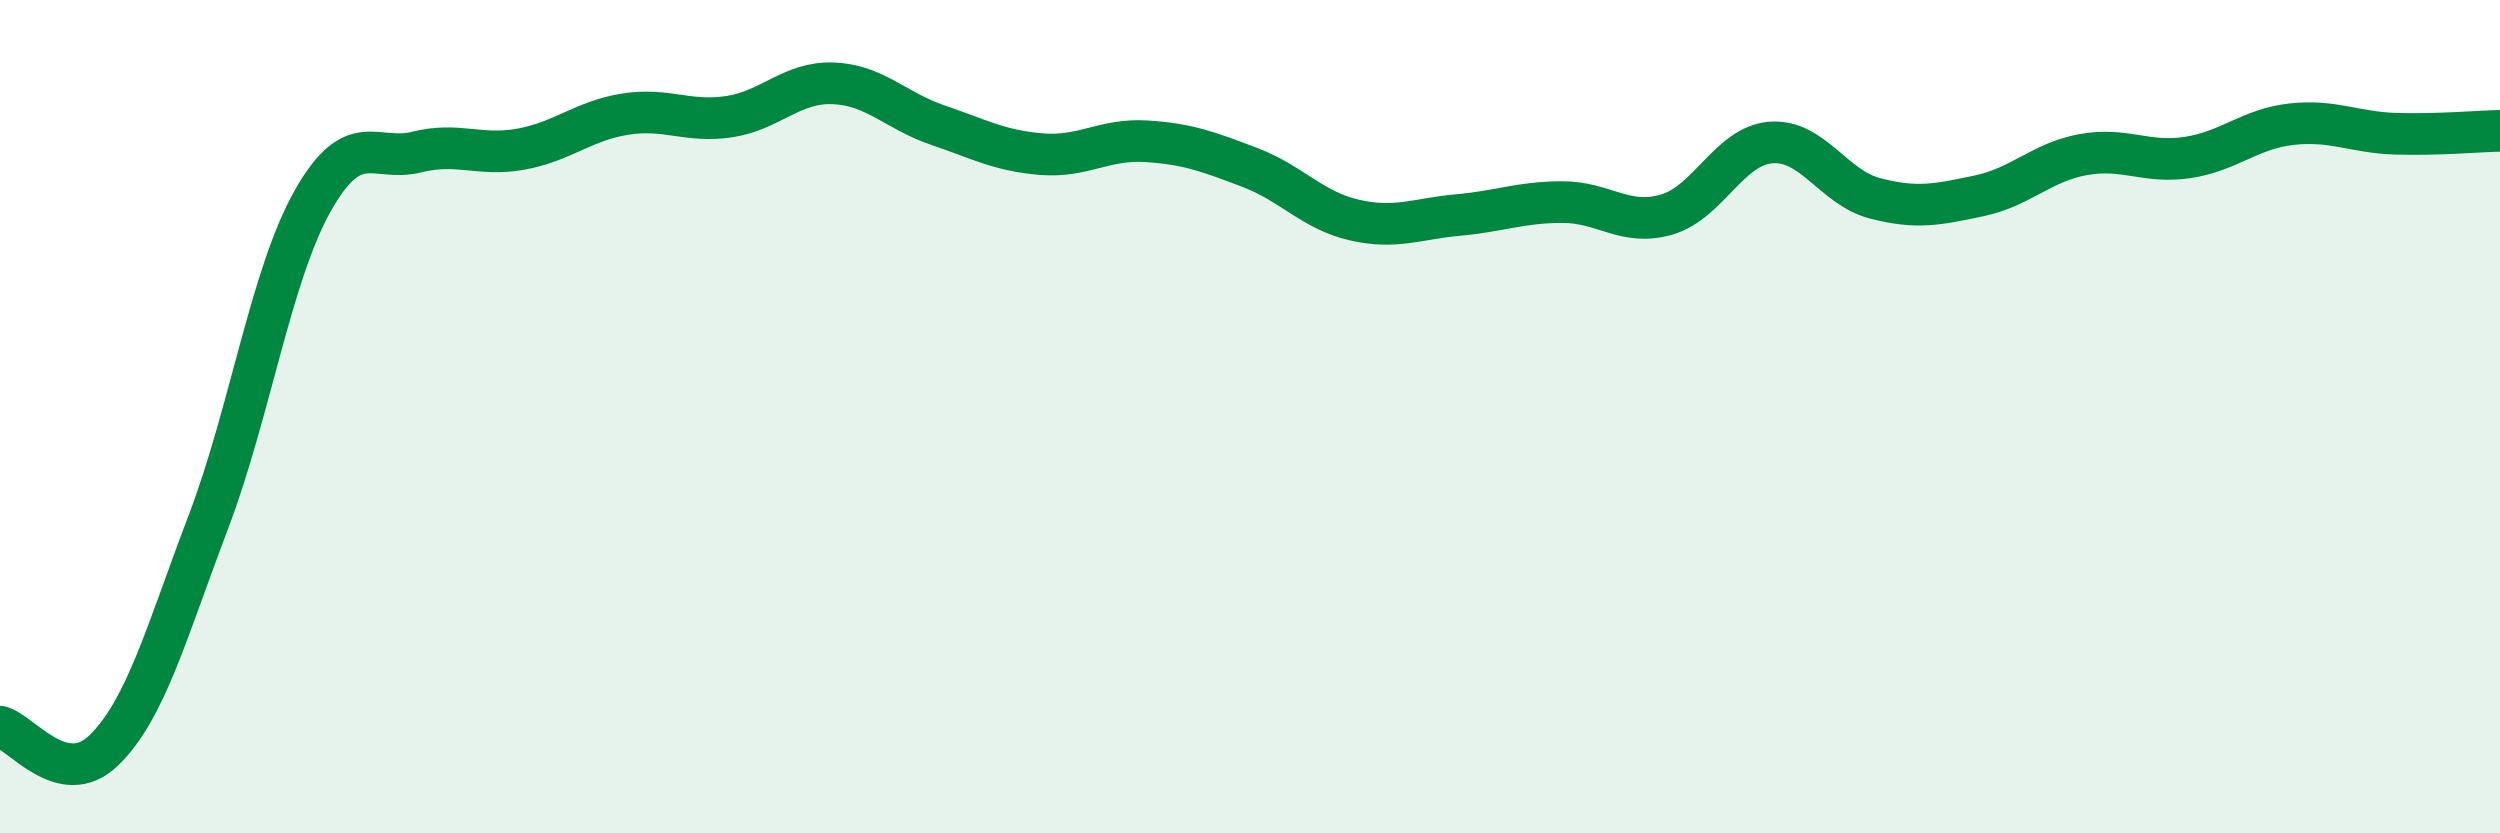
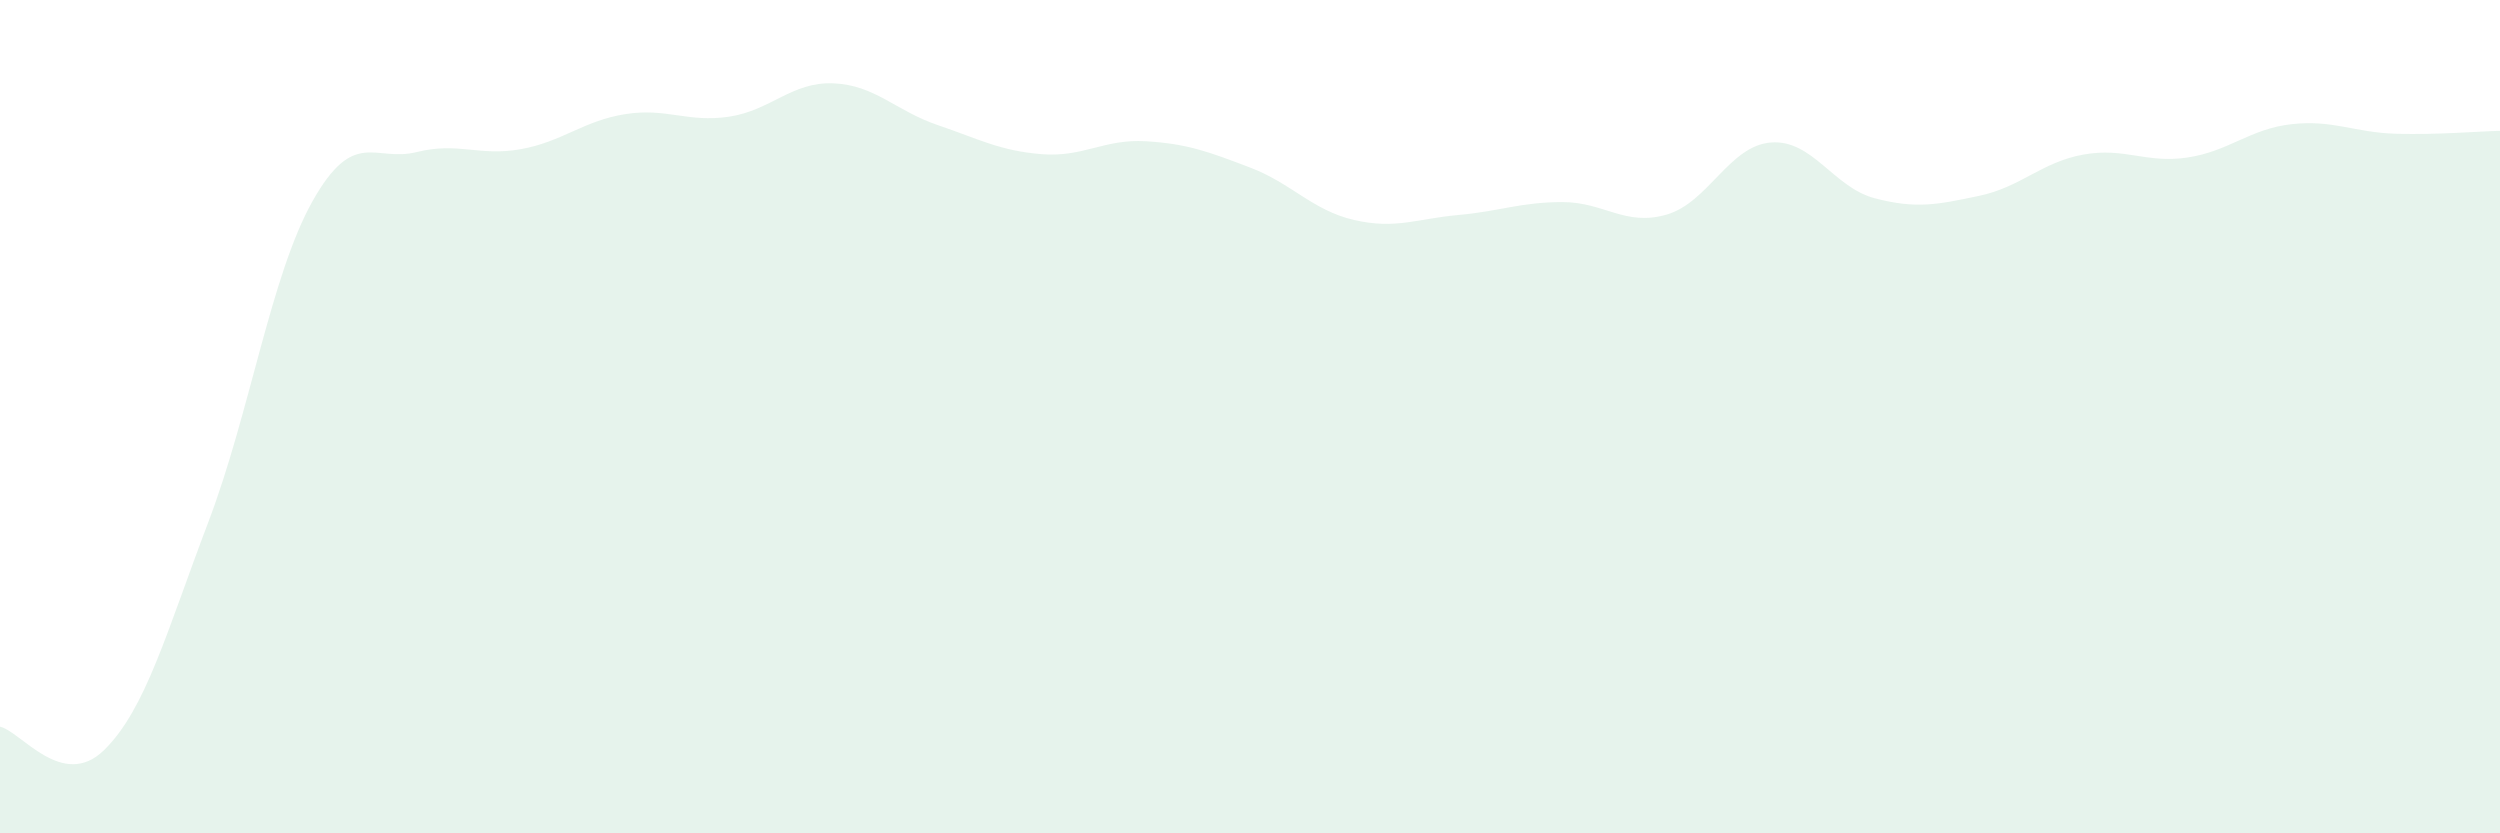
<svg xmlns="http://www.w3.org/2000/svg" width="60" height="20" viewBox="0 0 60 20">
  <path d="M 0,17.44 C 0.5,17.55 1.5,18.98 2.5,18 C 3.5,17.02 4,15.16 5,12.53 C 6,9.9 6.5,6.61 7.5,4.83 C 8.5,3.05 9,3.9 10,3.65 C 11,3.4 11.5,3.76 12.5,3.58 C 13.5,3.4 14,2.9 15,2.74 C 16,2.58 16.5,2.95 17.5,2.8 C 18.5,2.65 19,1.96 20,2 C 21,2.04 21.5,2.66 22.5,3 C 23.5,3.34 24,3.62 25,3.7 C 26,3.78 26.5,3.33 27.5,3.39 C 28.5,3.45 29,3.64 30,4.02 C 31,4.4 31.5,5.05 32.5,5.28 C 33.5,5.51 34,5.25 35,5.16 C 36,5.07 36.5,4.85 37.5,4.85 C 38.5,4.85 39,5.44 40,5.15 C 41,4.86 41.5,3.5 42.5,3.42 C 43.5,3.34 44,4.5 45,4.76 C 46,5.02 46.5,4.91 47.5,4.7 C 48.5,4.49 49,3.89 50,3.71 C 51,3.53 51.5,3.93 52.5,3.78 C 53.5,3.63 54,3.09 55,2.98 C 56,2.87 56.5,3.18 57.5,3.21 C 58.5,3.24 59.5,3.15 60,3.14L60 20L0 20Z" fill="#008740" opacity="0.1" stroke-linecap="round" stroke-linejoin="round" />
-   <path d="M 0,17.44 C 0.5,17.55 1.5,18.98 2.5,18 C 3.5,17.02 4,15.16 5,12.53 C 6,9.9 6.5,6.61 7.5,4.83 C 8.5,3.05 9,3.9 10,3.65 C 11,3.4 11.5,3.76 12.5,3.58 C 13.5,3.4 14,2.9 15,2.74 C 16,2.58 16.5,2.95 17.5,2.8 C 18.5,2.65 19,1.96 20,2 C 21,2.04 21.5,2.66 22.5,3 C 23.5,3.34 24,3.62 25,3.7 C 26,3.78 26.5,3.33 27.5,3.39 C 28.5,3.45 29,3.64 30,4.02 C 31,4.4 31.5,5.05 32.5,5.28 C 33.5,5.51 34,5.25 35,5.16 C 36,5.07 36.5,4.85 37.5,4.85 C 38.5,4.85 39,5.44 40,5.15 C 41,4.86 41.5,3.5 42.5,3.42 C 43.5,3.34 44,4.5 45,4.76 C 46,5.02 46.5,4.91 47.5,4.7 C 48.5,4.49 49,3.89 50,3.71 C 51,3.53 51.5,3.93 52.5,3.78 C 53.5,3.63 54,3.09 55,2.98 C 56,2.87 56.5,3.18 57.5,3.21 C 58.5,3.24 59.5,3.15 60,3.14" stroke="#008740" stroke-width="1" fill="none" stroke-linecap="round" stroke-linejoin="round" />
</svg>